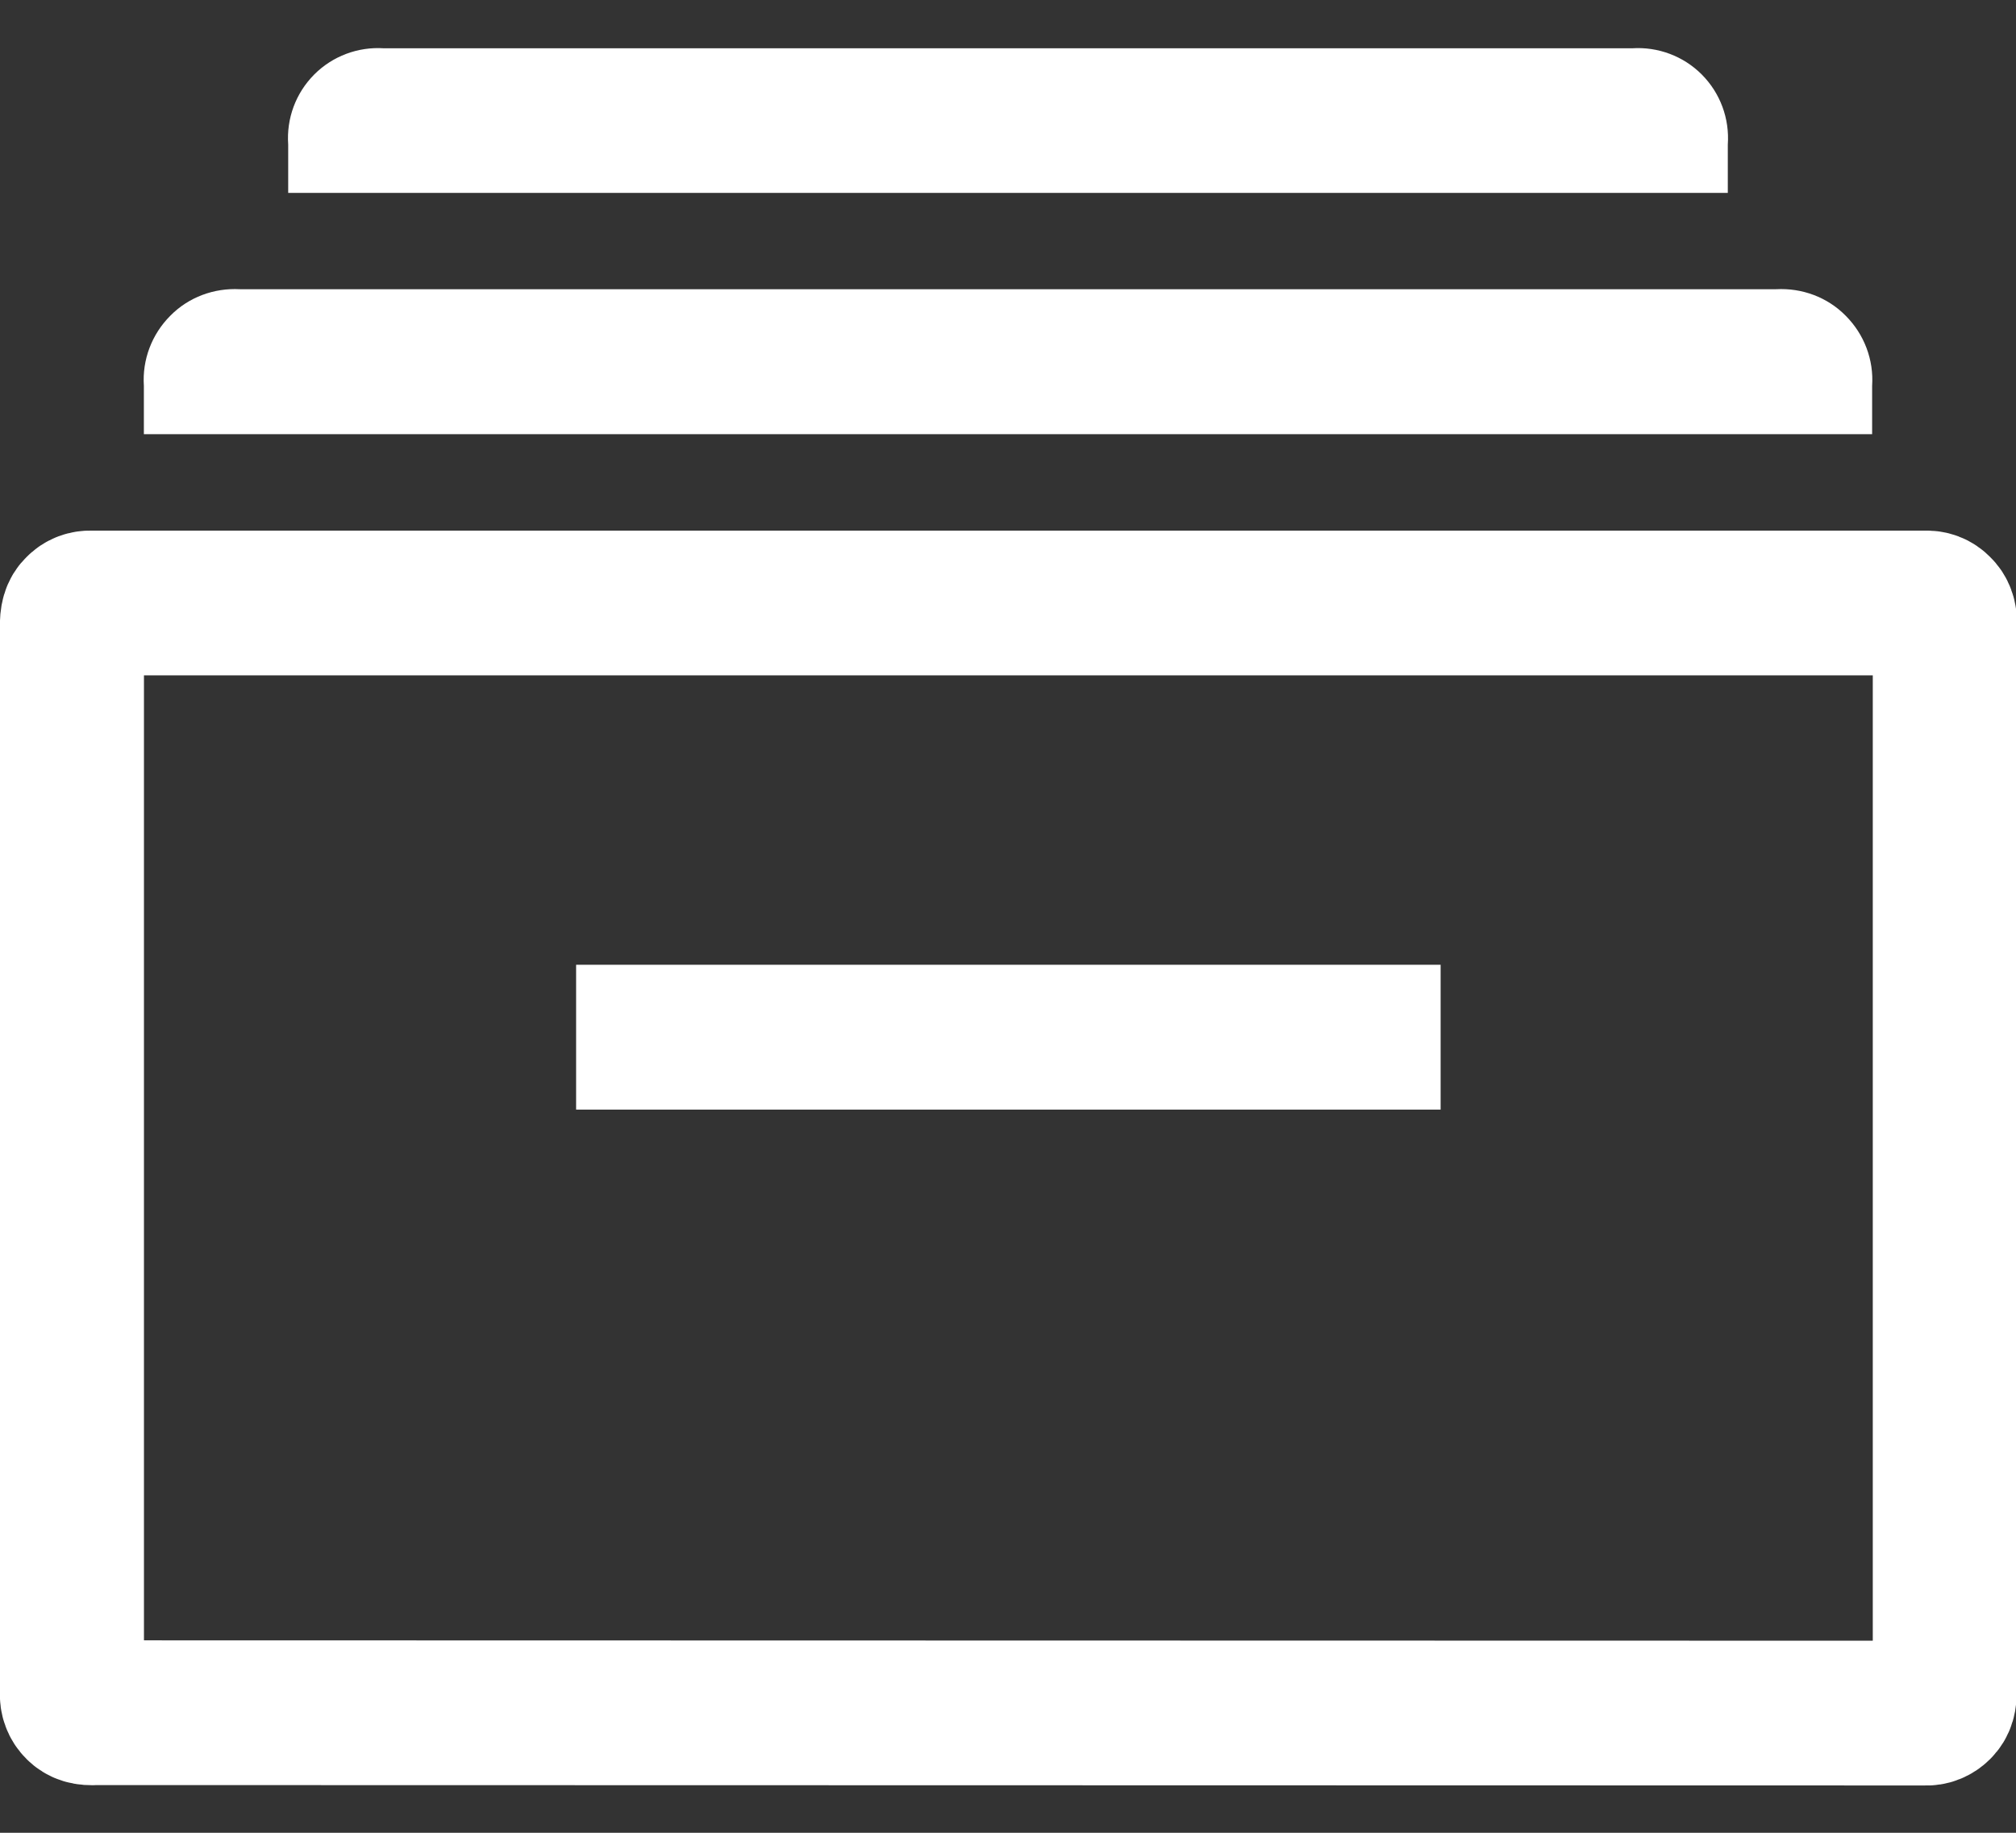
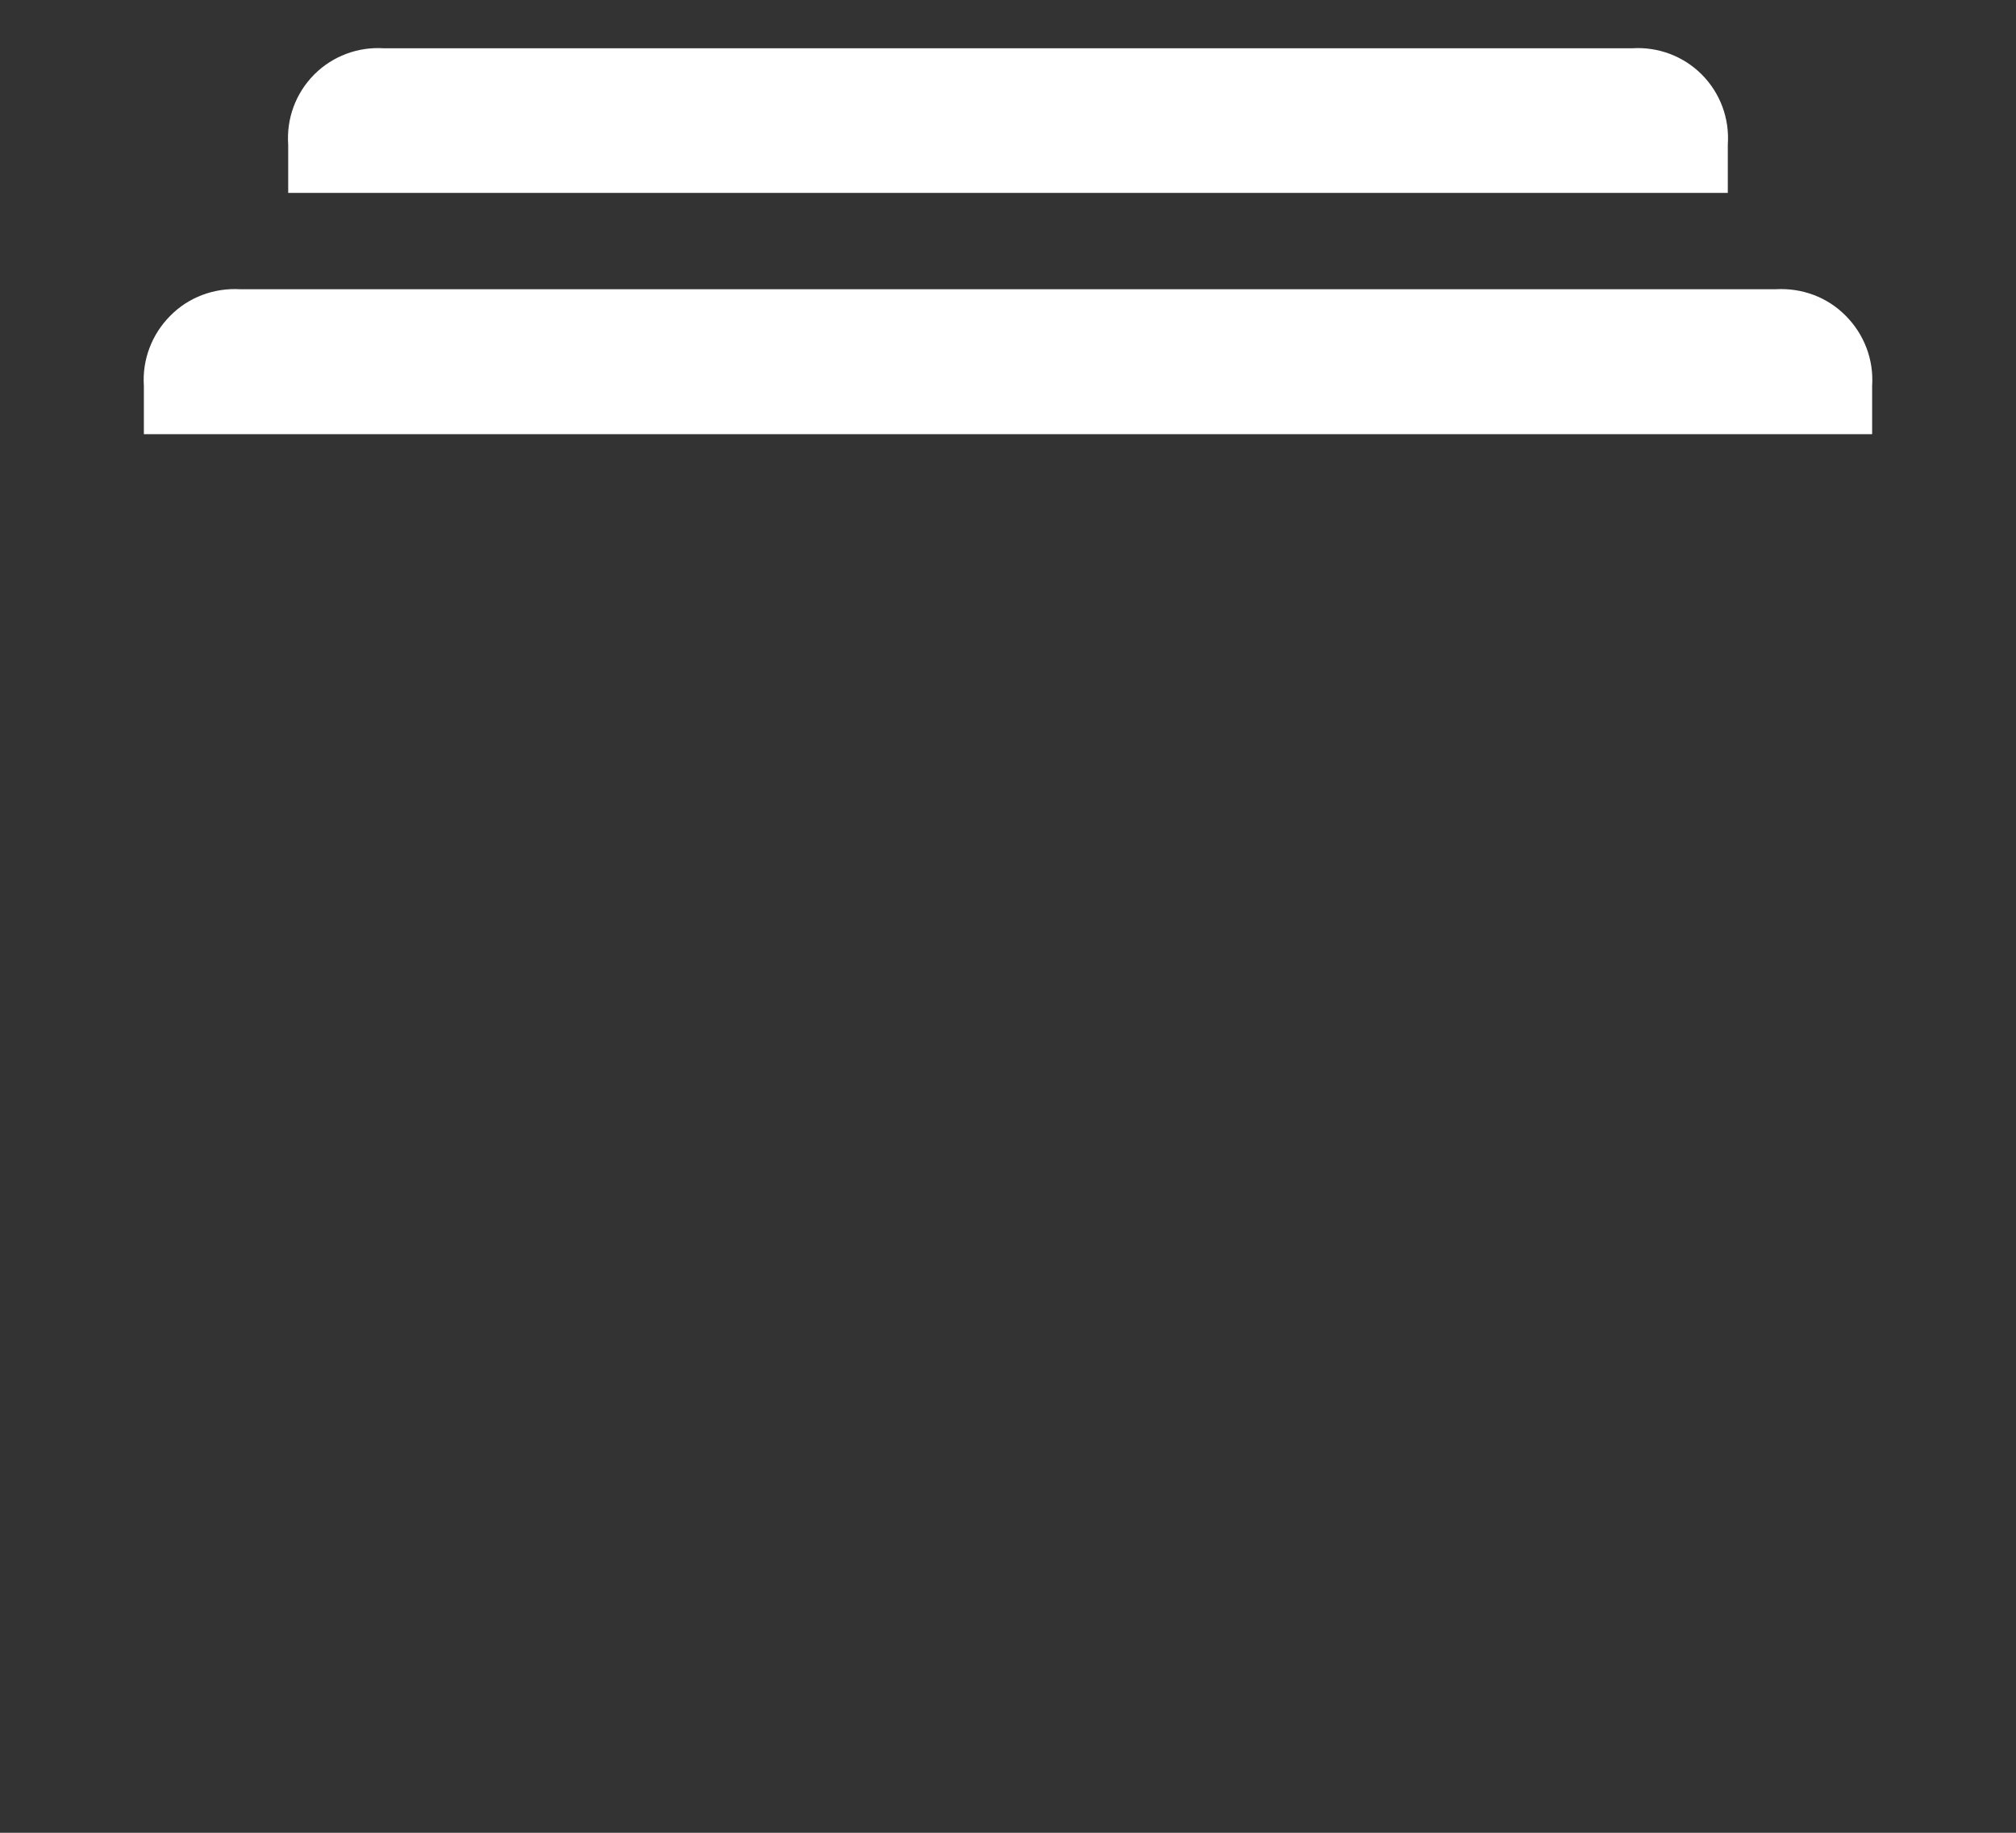
<svg xmlns="http://www.w3.org/2000/svg" width="22px" height="20px" viewBox="0 0 22 20" version="1.1">
  <rect x="0" y="0" width="22" height="20" fill="#333333" stroke="none" />
  <g id="surface1">
    <path style=" stroke:none;fill-rule:nonzero;fill:rgb(100%,100%,100%);fill-opacity:1;" d="M 2.617 3.156 L 19.383 3.156 C 19.664 3.141 19.941 3.242 20.141 3.445 C 20.344 3.648 20.449 3.926 20.43 4.211 L 20.43 4.738 L 1.57 4.738 L 1.57 4.211 C 1.551 3.926 1.656 3.648 1.859 3.445 C 2.059 3.242 2.336 3.141 2.617 3.156 Z M 4.191 0.527 L 17.809 0.527 C 18.094 0.508 18.371 0.613 18.57 0.812 C 18.773 1.016 18.875 1.293 18.855 1.578 L 18.855 2.105 L 3.145 2.105 L 3.145 1.578 C 3.125 1.293 3.227 1.016 3.43 0.812 C 3.629 0.613 3.906 0.508 4.191 0.527 Z M 4.191 0.527 " />
-     <path style="fill:none;stroke-width:1.5;stroke-linecap:butt;stroke-linejoin:miter;stroke:rgb(100%,100%,100%);stroke-opacity:1;stroke-miterlimit:4;" d="M 21.049 6.249 L 1.951 6.249 C 1.895 6.246 1.843 6.264 1.805 6.305 C 1.764 6.342 1.746 6.398 1.749 6.502 L 1.749 17.549 C 1.746 17.605 1.764 17.657 1.805 17.697 C 1.843 17.735 1.895 17.757 1.999 17.749 L 21.049 17.753 C 21.105 17.757 21.157 17.735 21.195 17.697 C 21.236 17.657 21.254 17.605 21.251 17.501 L 21.251 6.45 C 21.254 6.398 21.236 6.342 21.195 6.305 C 21.157 6.264 21.105 6.246 21.049 6.249 Z M 21.049 6.249 " transform="matrix(1.048,0,0,1.053,-1.048,0)" />
-     <path style="fill:none;stroke-width:1;stroke-linecap:butt;stroke-linejoin:miter;stroke:rgb(100%,100%,100%);stroke-opacity:1;stroke-miterlimit:4;" d="M 15.501 10.999 L 15.501 10.498 L 7.499 10.498 L 7.499 10.999 Z M 15.501 10.999 " transform="matrix(1.048,0,0,1.053,-1.048,0)" />
  </g>
</svg>